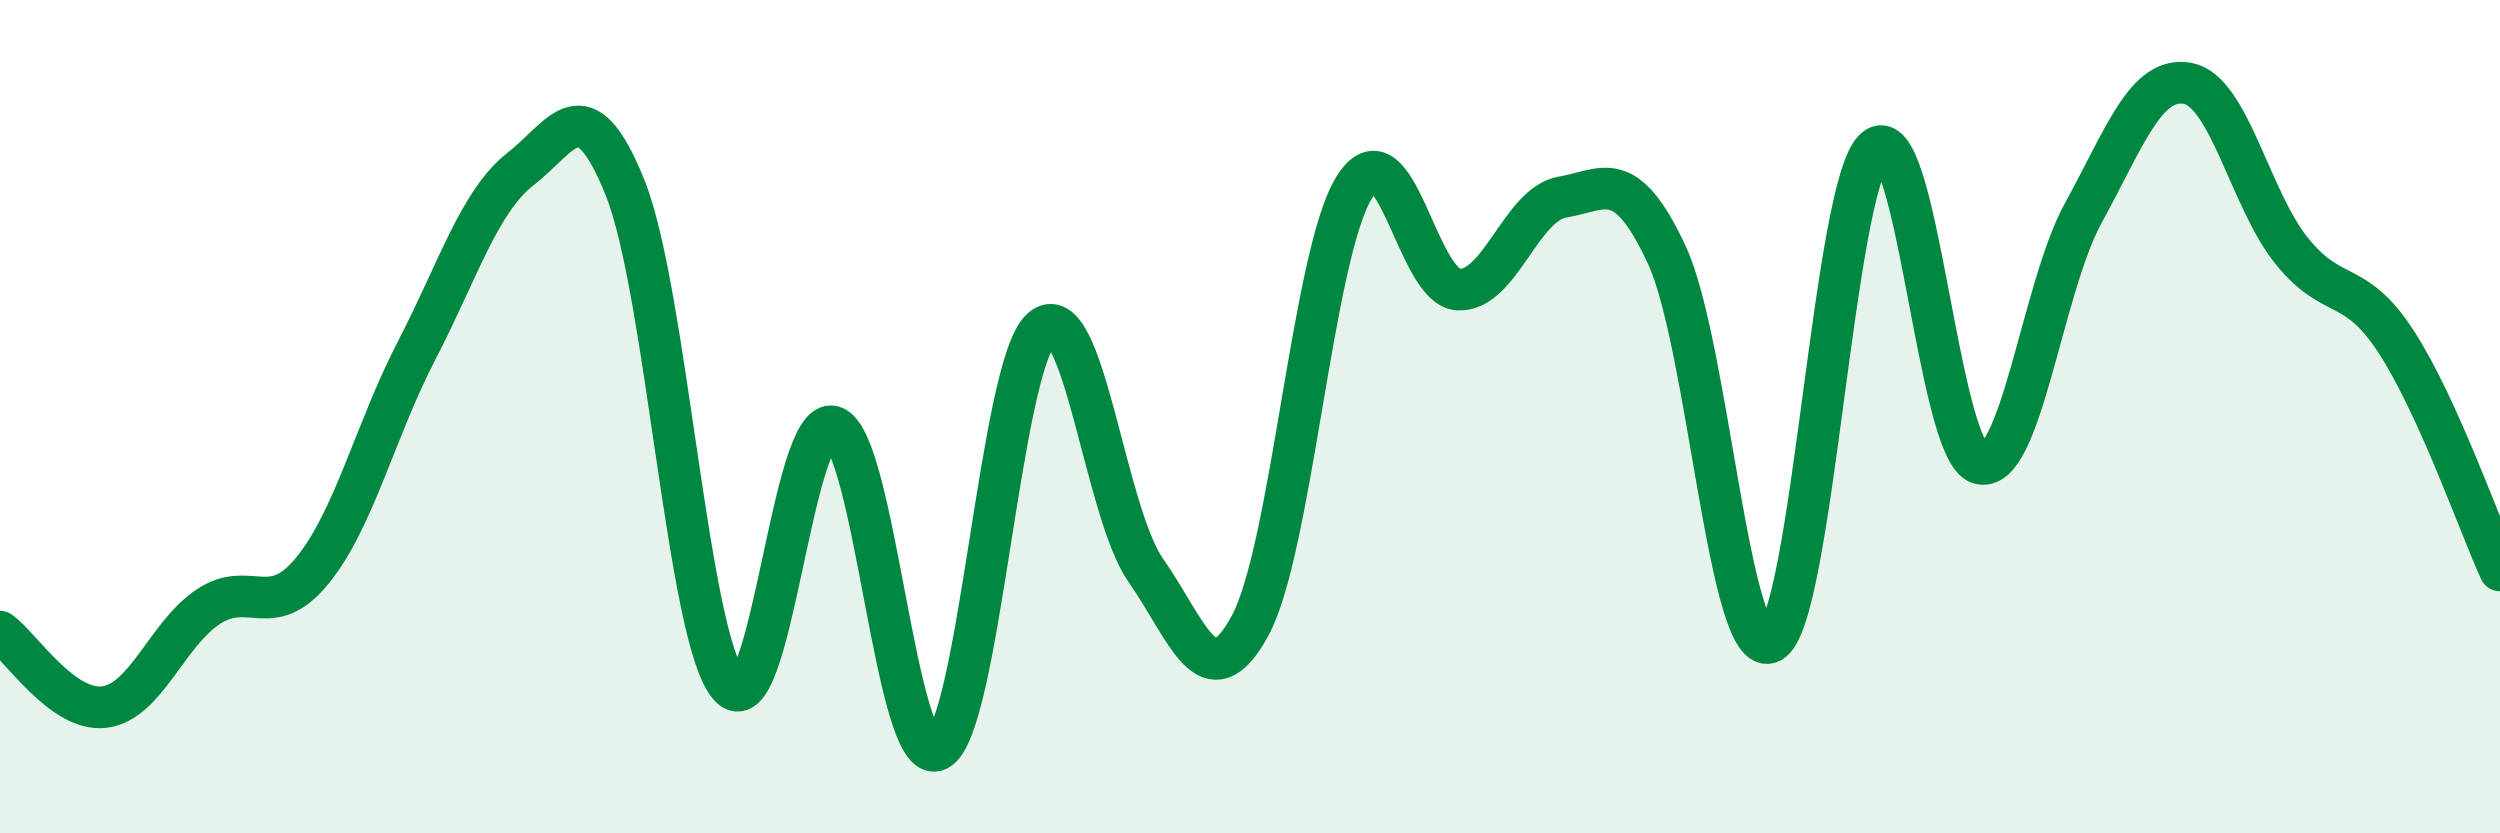
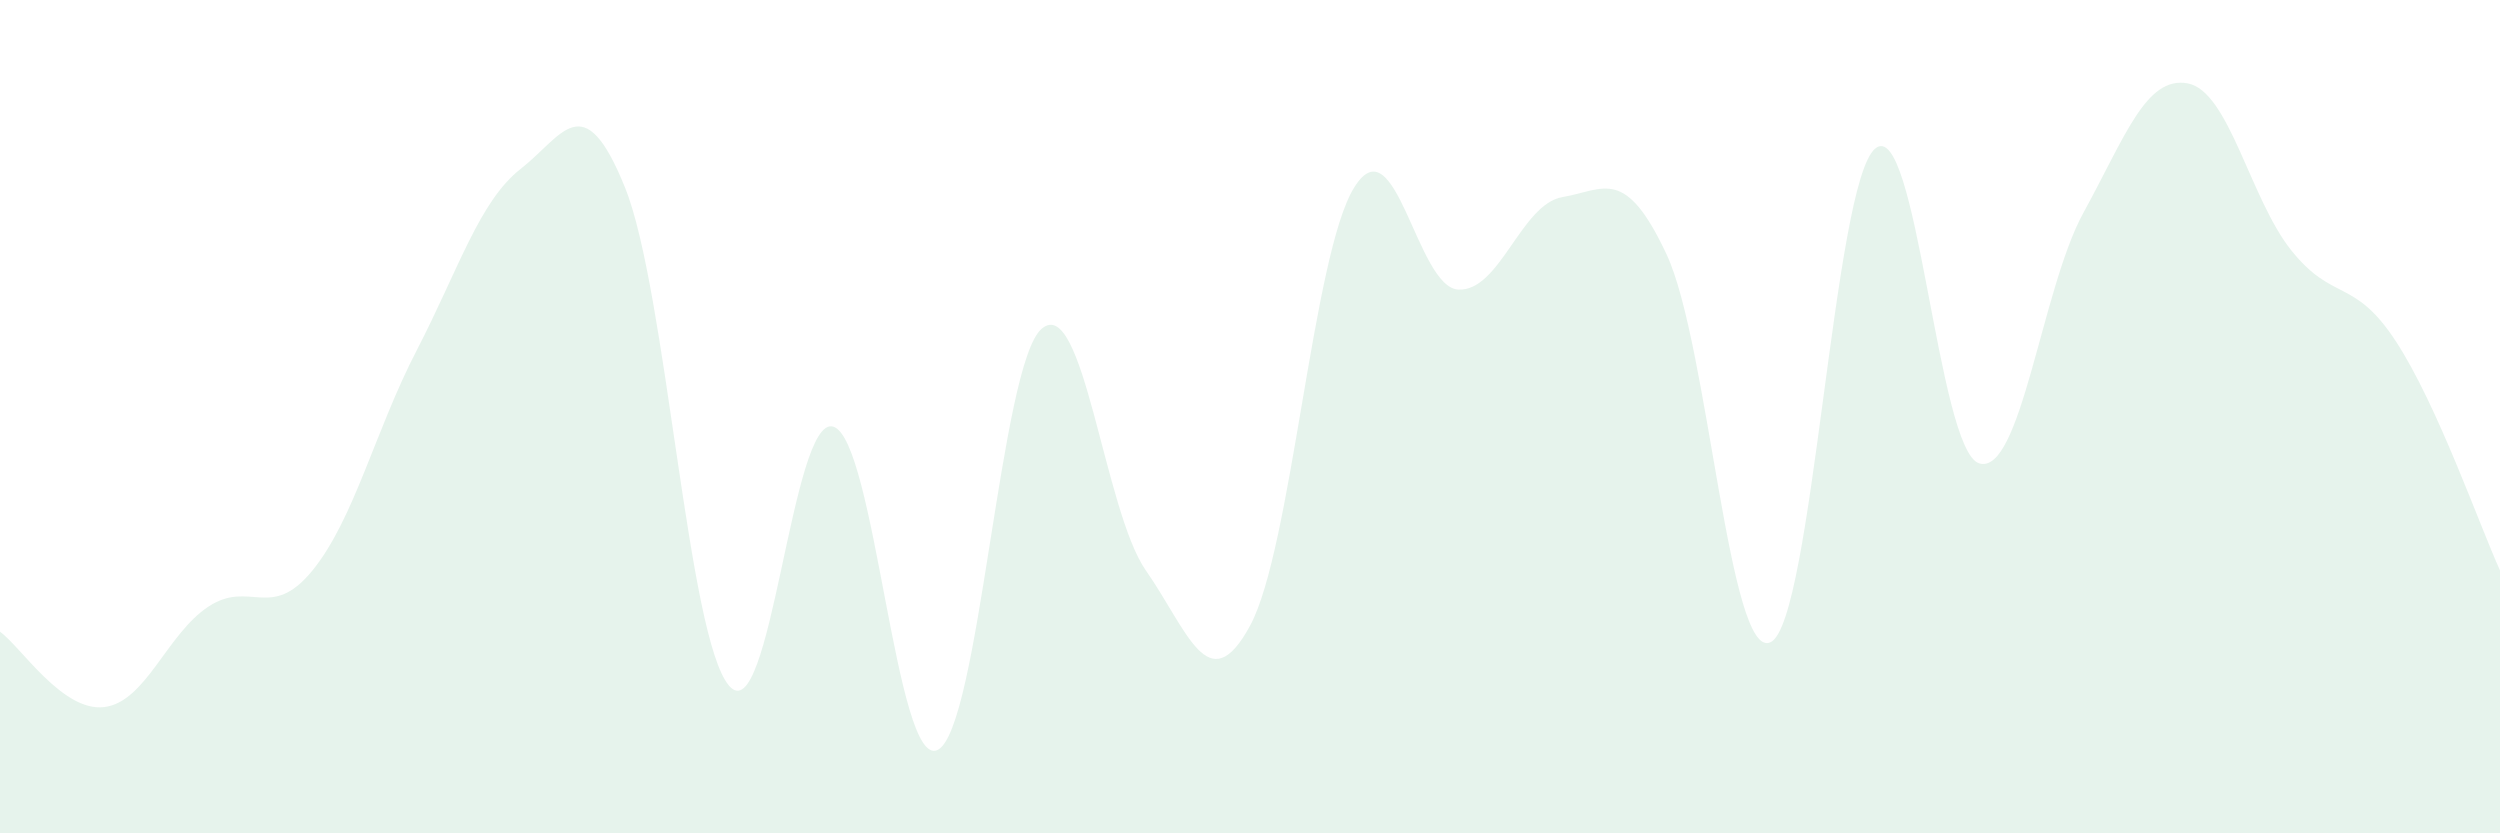
<svg xmlns="http://www.w3.org/2000/svg" width="60" height="20" viewBox="0 0 60 20">
  <path d="M 0,15.16 C 0.5,15.52 1.5,17.09 2.5,16.97 C 3.5,16.85 4,15.22 5,14.56 C 6,13.9 6.5,14.92 7.5,13.69 C 8.5,12.46 9,10.34 10,8.41 C 11,6.48 11.5,4.83 12.5,4.05 C 13.5,3.27 14,2.02 15,4.5 C 16,6.98 16.5,15.31 17.5,16.46 C 18.5,17.61 19,9.93 20,10.24 C 21,10.55 21.5,18.47 22.5,18 C 23.5,17.53 24,8.75 25,7.89 C 26,7.03 26.5,12.26 27.5,13.69 C 28.5,15.12 29,16.86 30,15.02 C 31,13.18 31.5,6.11 32.5,4.5 C 33.5,2.89 34,6.9 35,6.95 C 36,7 36.5,4.9 37.5,4.73 C 38.5,4.56 39,3.97 40,6.11 C 41,8.25 41.5,15.92 42.5,15.41 C 43.5,14.9 44,4.43 45,3.57 C 46,2.71 46.5,10.81 47.5,11.12 C 48.5,11.43 49,6.93 50,5.11 C 51,3.29 51.5,1.82 52.5,2 C 53.5,2.18 54,4.78 55,6.02 C 56,7.26 56.5,6.66 57.5,8.19 C 58.5,9.72 59.5,12.59 60,13.69L60 20L0 20Z" fill="#008740" opacity="0.1" stroke-linecap="round" stroke-linejoin="round" />
-   <path d="M 0,15.16 C 0.5,15.52 1.5,17.09 2.5,16.97 C 3.5,16.85 4,15.22 5,14.56 C 6,13.9 6.5,14.92 7.5,13.69 C 8.5,12.46 9,10.34 10,8.41 C 11,6.48 11.5,4.83 12.5,4.05 C 13.5,3.27 14,2.02 15,4.5 C 16,6.98 16.5,15.31 17.5,16.46 C 18.5,17.61 19,9.93 20,10.24 C 21,10.55 21.5,18.47 22.5,18 C 23.5,17.53 24,8.75 25,7.89 C 26,7.03 26.5,12.26 27.5,13.69 C 28.5,15.12 29,16.86 30,15.02 C 31,13.18 31.5,6.11 32.5,4.5 C 33.5,2.89 34,6.9 35,6.95 C 36,7 36.5,4.9 37.5,4.73 C 38.5,4.56 39,3.97 40,6.11 C 41,8.25 41.5,15.92 42.5,15.41 C 43.5,14.9 44,4.43 45,3.57 C 46,2.71 46.5,10.81 47.5,11.12 C 48.5,11.43 49,6.93 50,5.11 C 51,3.29 51.5,1.82 52.5,2 C 53.5,2.18 54,4.78 55,6.02 C 56,7.26 56.5,6.66 57.5,8.19 C 58.5,9.72 59.5,12.59 60,13.69" stroke="#008740" stroke-width="1" fill="none" stroke-linecap="round" stroke-linejoin="round" />
</svg>